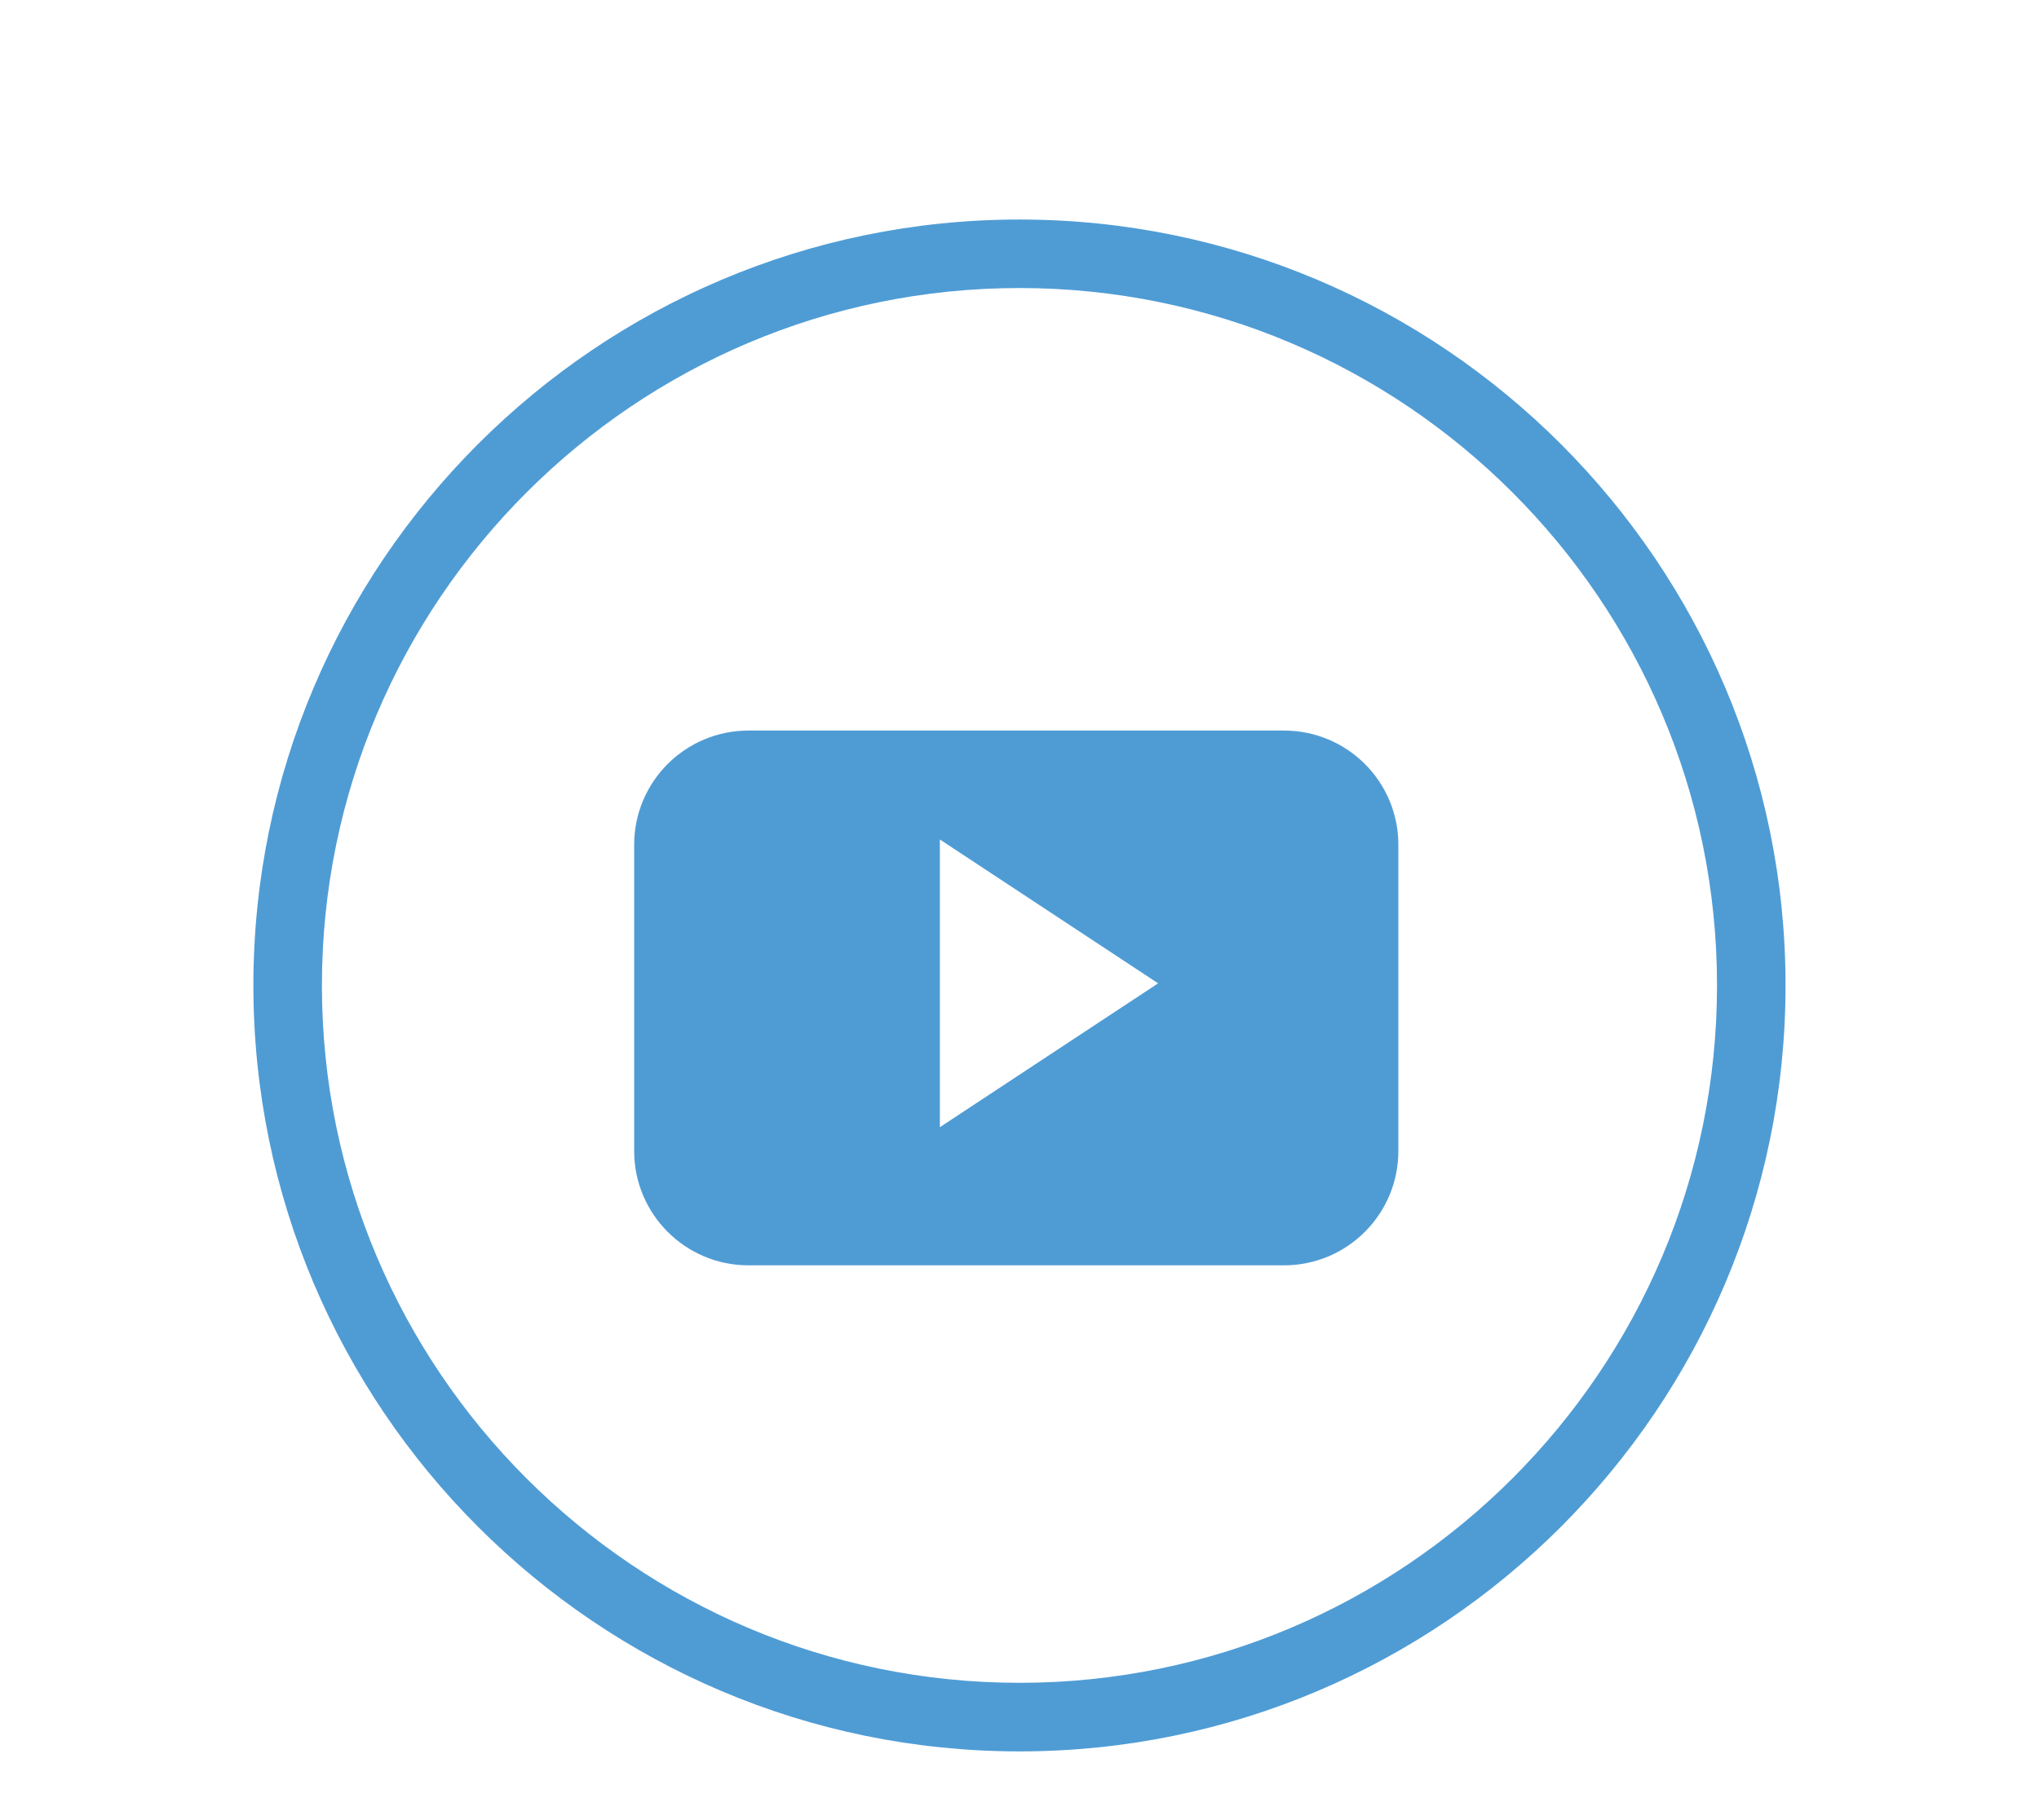
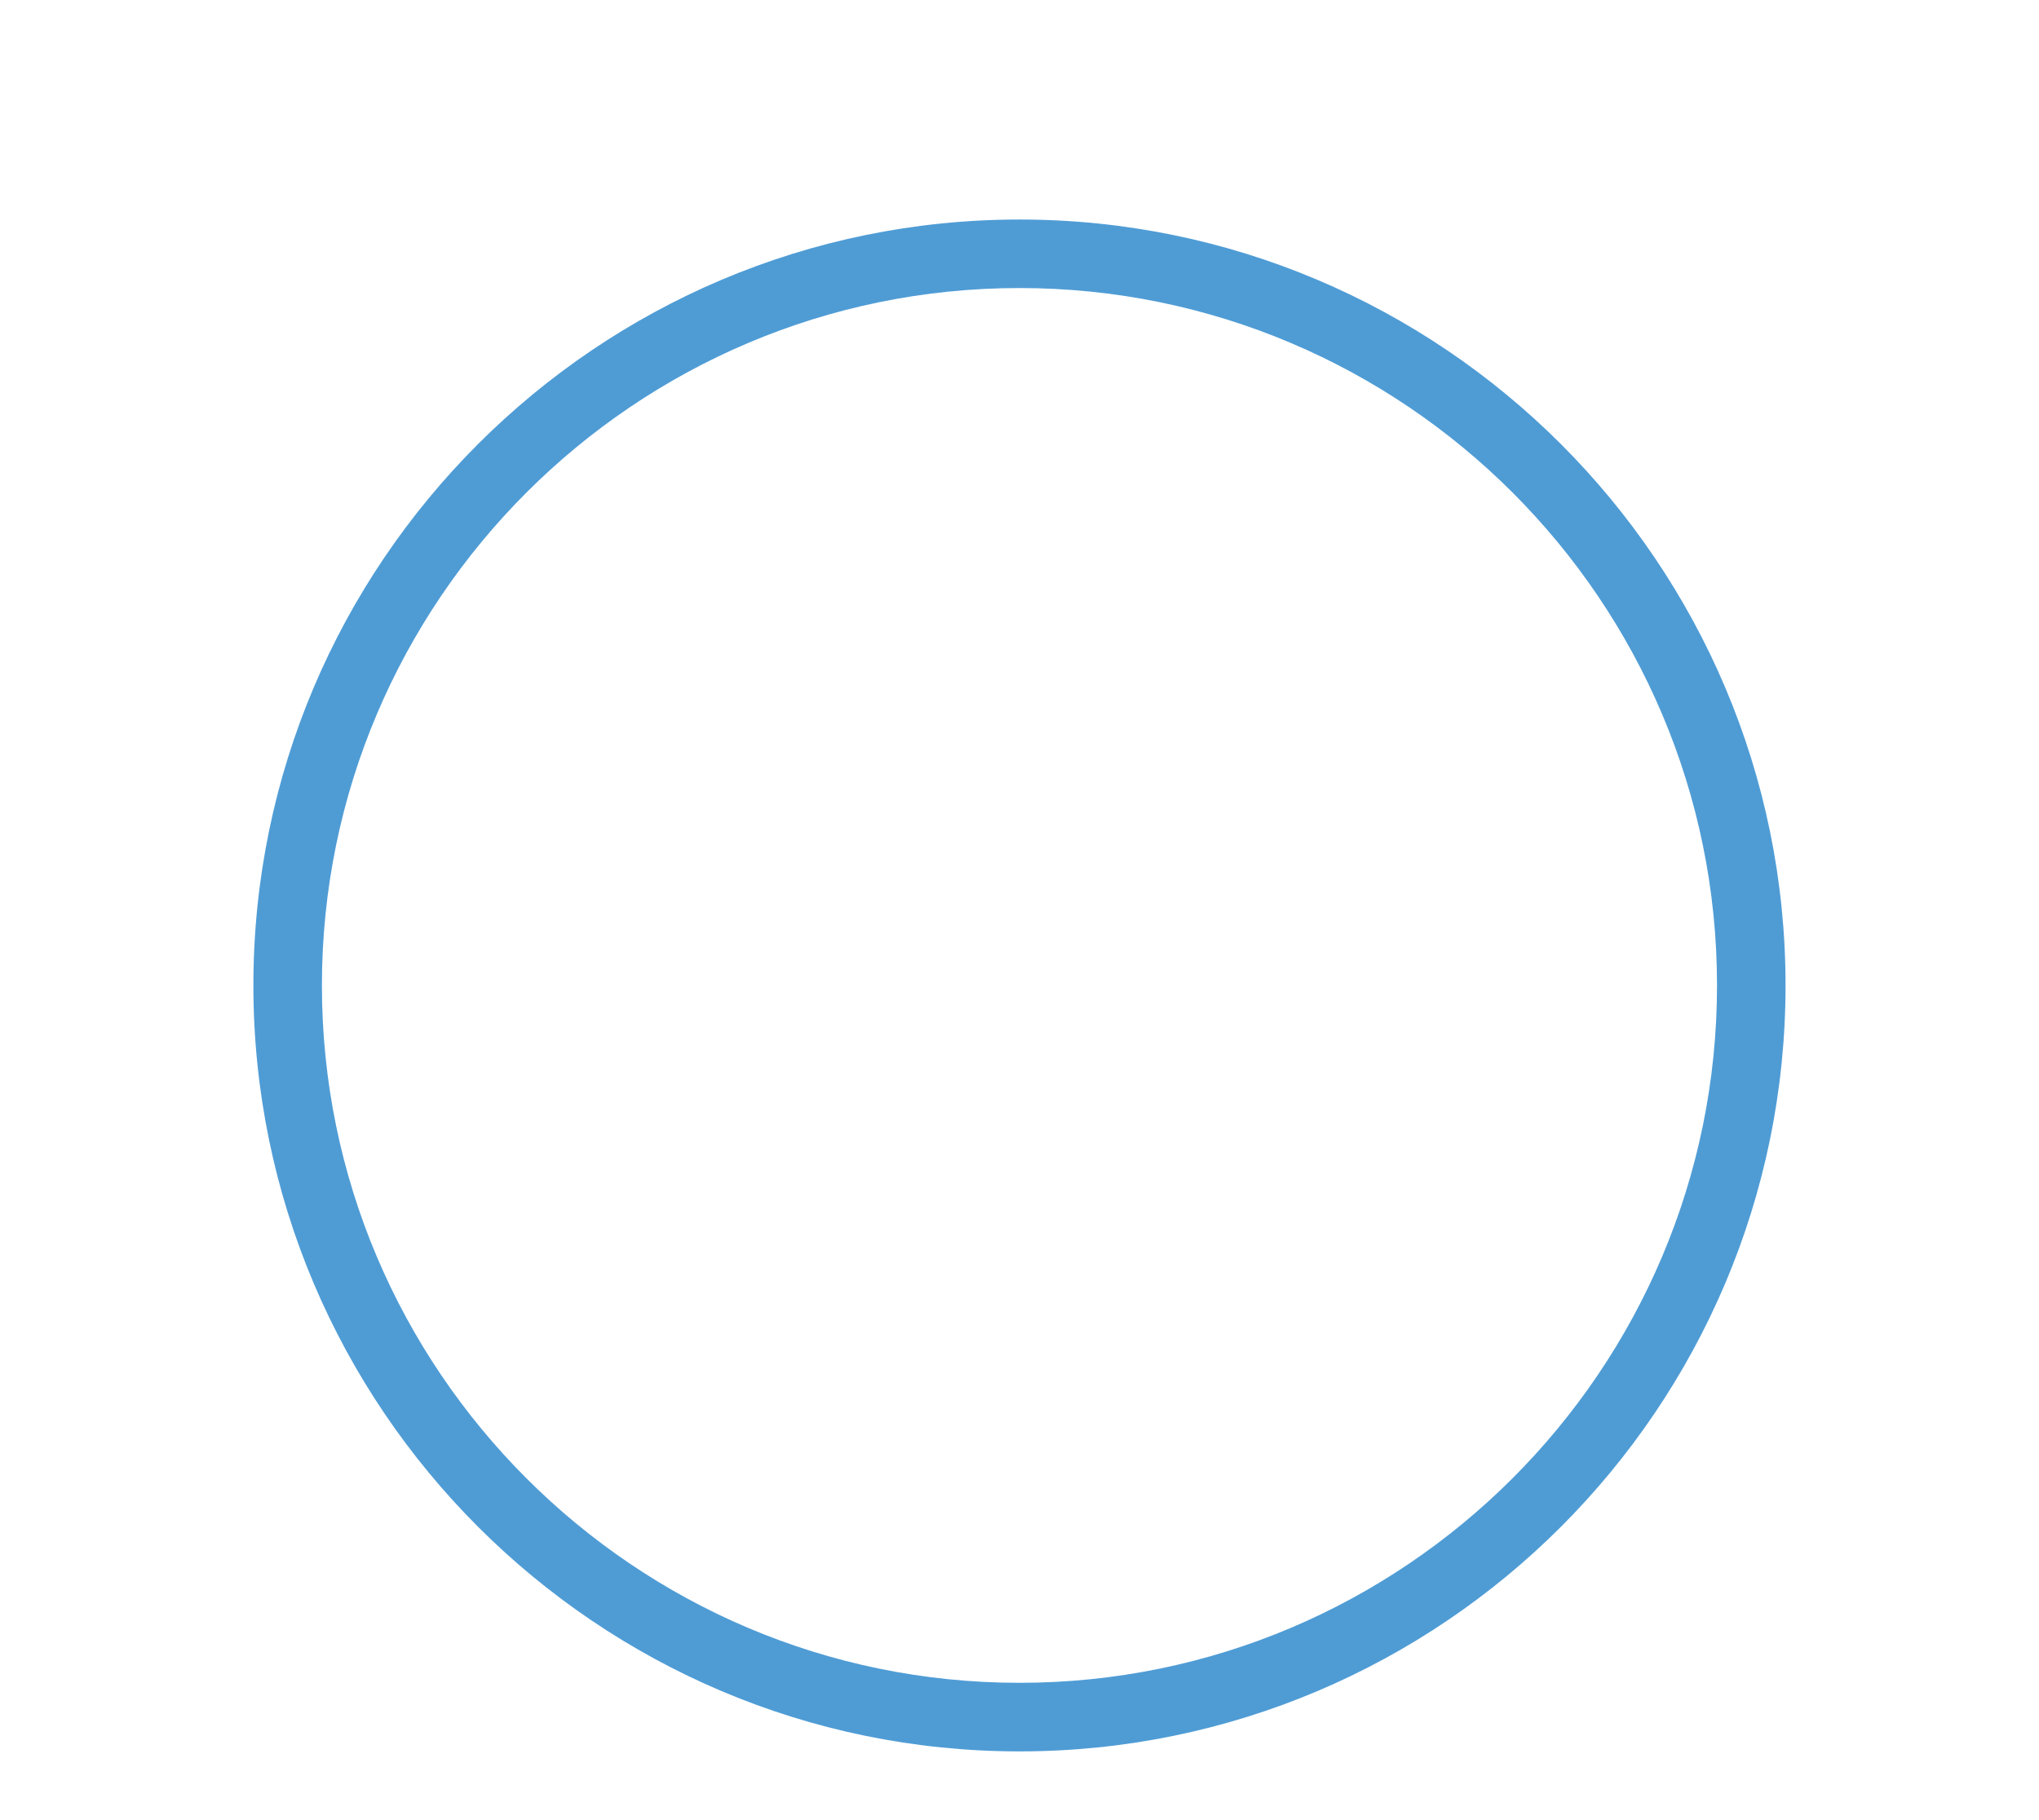
<svg xmlns="http://www.w3.org/2000/svg" version="1.1" id="Layer_1" x="0px" y="0px" width="29.307px" height="26.164px" viewBox="0 0 29.307 26.164" enable-background="new 0 0 29.307 26.164" xml:space="preserve">
  <g>
    <g>
      <g>
        <path fill="#4F9CD5" d="M14.653,25.179c-6.071,0-11.011-4.94-11.011-11.012c0-6.072,4.939-11.011,11.011-11.011     c6.072,0,11.011,4.939,11.011,11.011C25.664,20.239,20.726,25.179,14.653,25.179z M14.653,4.141     c-5.528,0-10.026,4.498-10.026,10.026c0,5.529,4.497,10.026,10.026,10.026l0,0c5.529,0,10.026-4.497,10.026-10.026     C24.68,8.639,20.183,4.141,14.653,4.141z" />
      </g>
      <g>
        <g>
          <g>
-             <path fill-rule="evenodd" clip-rule="evenodd" fill="#4F9CD5" d="M20.099,12.145c0-0.907-0.735-1.642-1.643-1.642h-7.698       c-0.907,0-1.643,0.735-1.643,1.642v4.403c0,0.906,0.735,1.643,1.643,1.643h7.698c0.907,0,1.643-0.736,1.643-1.643V12.145z        M13.509,16.205v-4.136l3.137,2.068L13.509,16.205z M13.509,16.205" />
-           </g>
+             </g>
        </g>
      </g>
    </g>
  </g>
</svg>